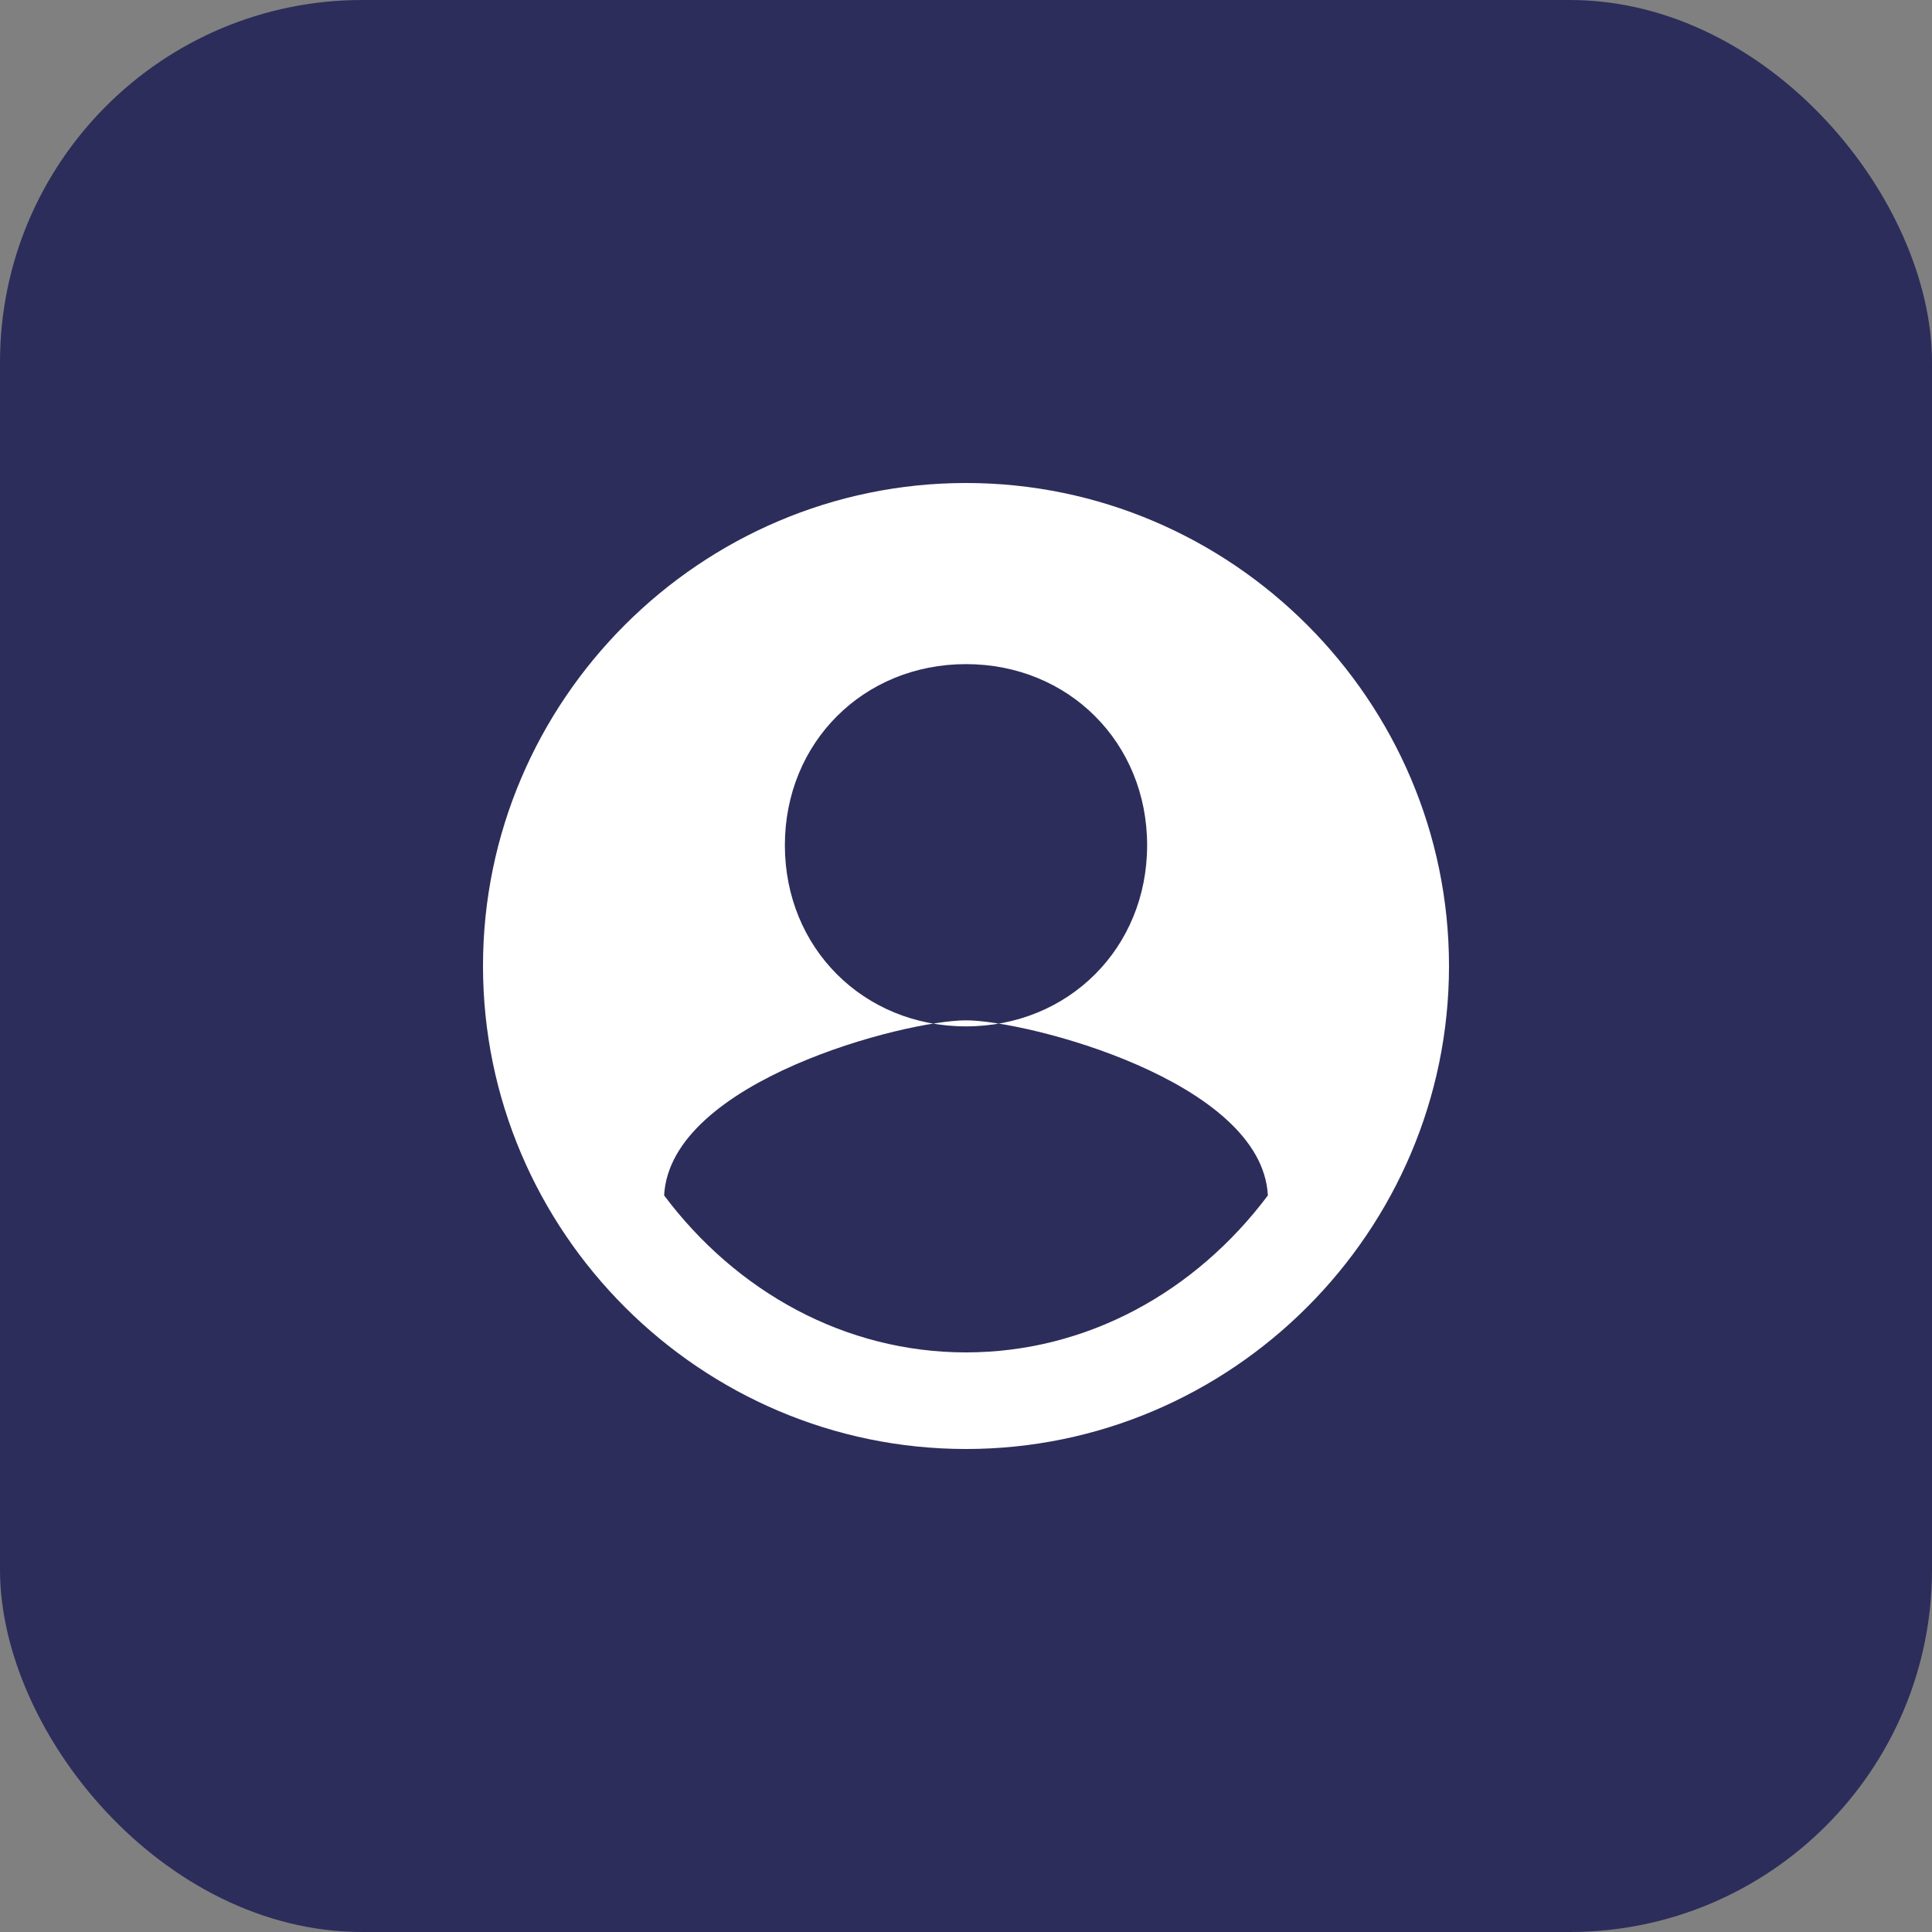
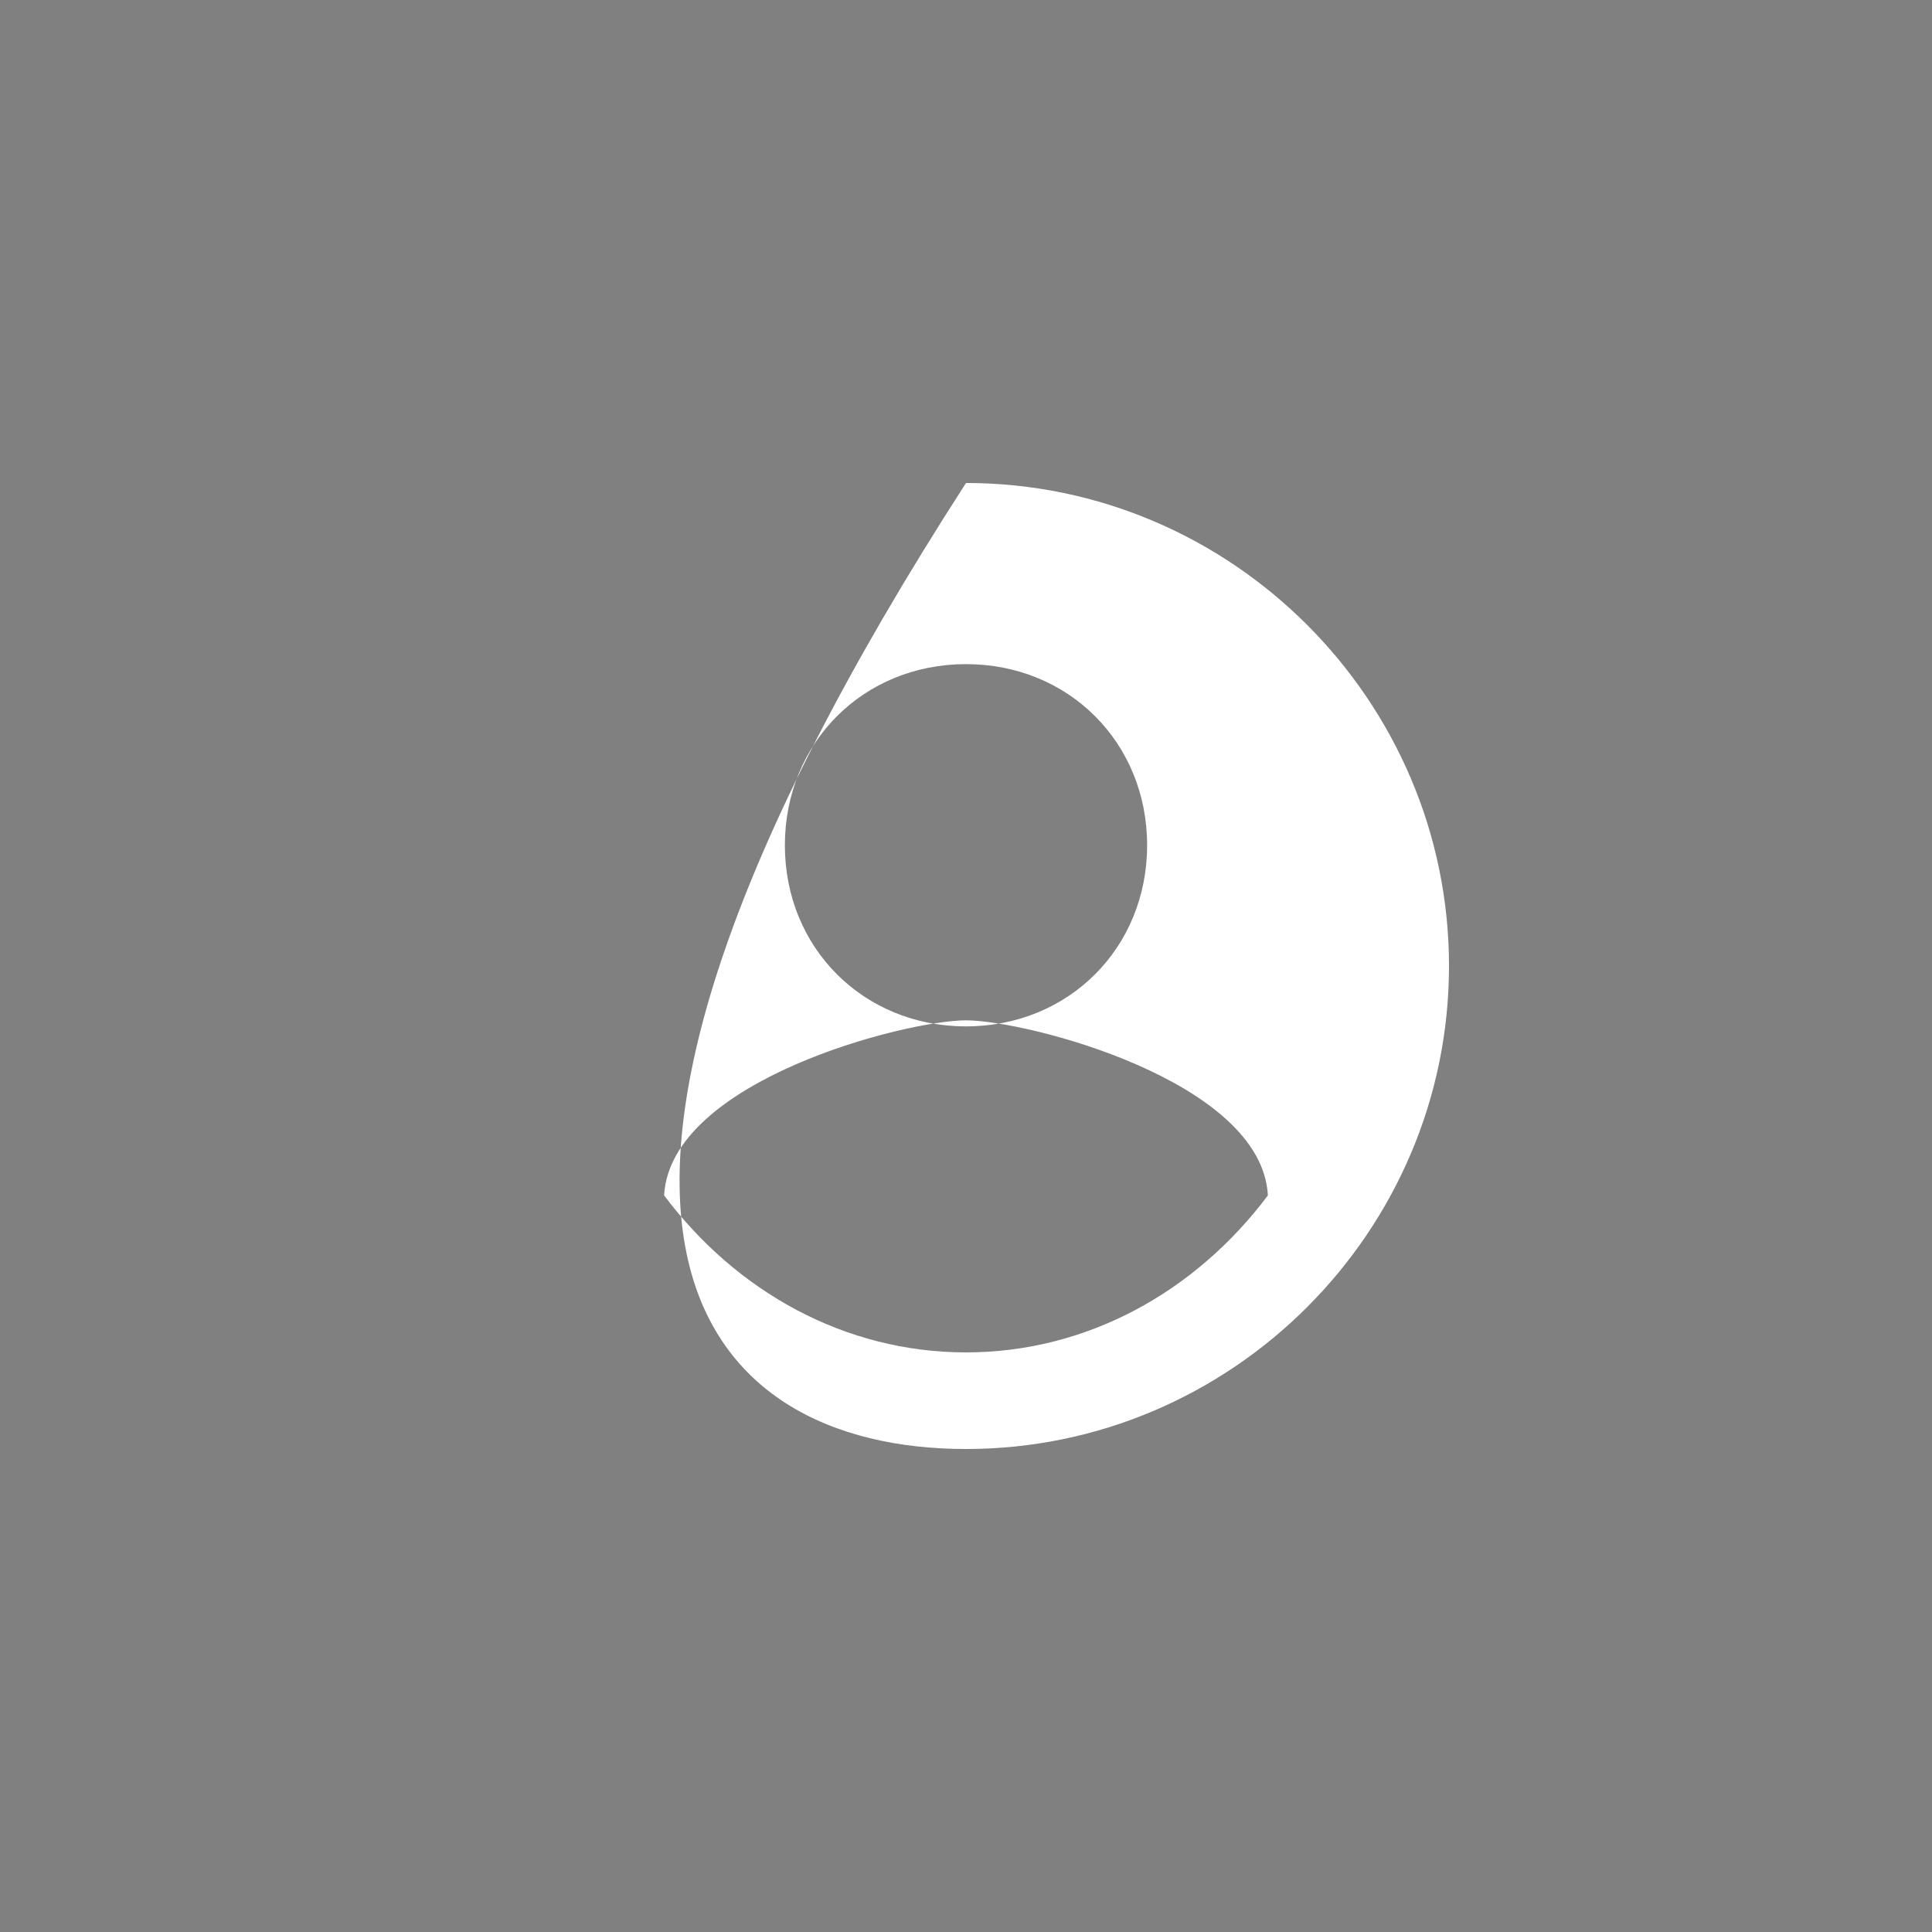
<svg xmlns="http://www.w3.org/2000/svg" width="32" height="32" viewBox="0 0 32 32" fill="none">
  <rect x="0" y="0" width="32" height="32" fill="#808080" stroke="none" />
-   <rect width="32" height="32" rx="6" fill="#2C2D5B" />
-   <path d="M16 8C11.6 8 8 11.6 8 16C8 20.4 11.6 24 16 24C20.4 24 24 20.4 24 16C24 11.6 20.4 8 16 8ZM16 11C17.7 11 19 12.3 19 14C19 15.7 17.7 17 16 17C14.3 17 13 15.7 13 14C13 12.3 14.3 11 16 11ZM16 22.4C14 22.4 12.2 21.4 11 19.8C11.1 17.9 15 16.9 16 16.9C17 16.9 20.9 17.9 21 19.8C19.8 21.4 18 22.4 16 22.4Z" fill="white" />
+   <path d="M16 8C8 20.4 11.6 24 16 24C20.4 24 24 20.4 24 16C24 11.6 20.4 8 16 8ZM16 11C17.7 11 19 12.3 19 14C19 15.7 17.7 17 16 17C14.3 17 13 15.7 13 14C13 12.3 14.3 11 16 11ZM16 22.4C14 22.4 12.2 21.4 11 19.8C11.1 17.9 15 16.9 16 16.9C17 16.9 20.9 17.9 21 19.8C19.8 21.4 18 22.4 16 22.4Z" fill="white" />
</svg>